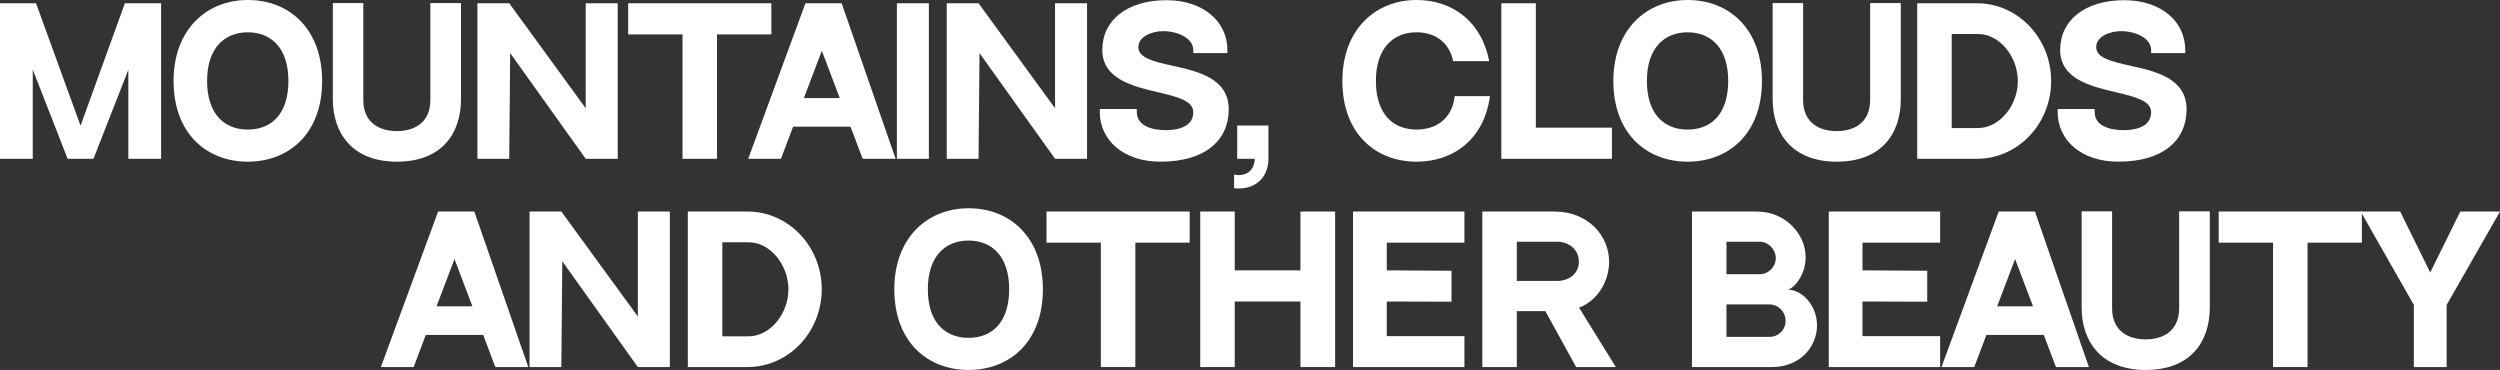
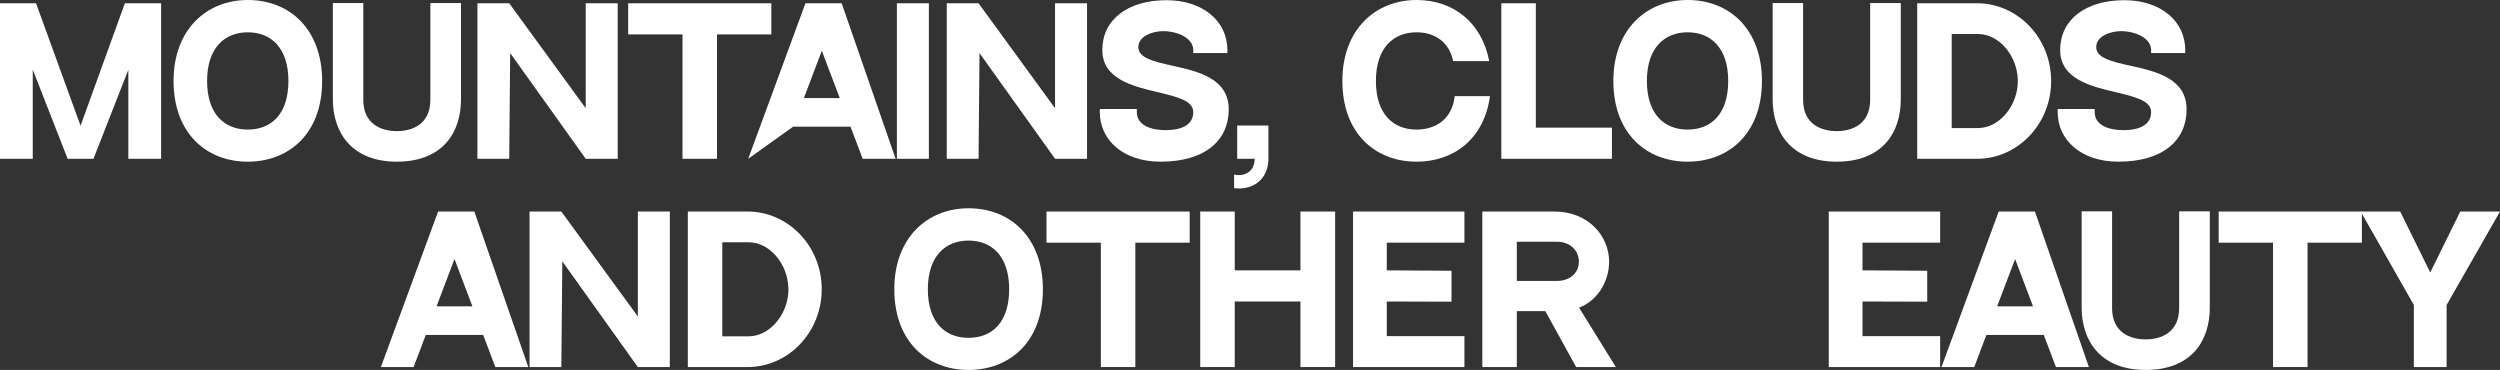
<svg xmlns="http://www.w3.org/2000/svg" width="1088" height="161" viewBox="0 0 1088 161" fill="none">
  <rect x="0" y="0" width="1088" height="161" fill="#333333" stroke="none" />
  <path d="M54.343 1.422L35.055 54.717L15.682 1.422H0V69.108H14.257V30.287L29.436 69.108H40.674L55.853 30.37V69.108H70.11V1.422H54.343Z" fill="white" />
  <path d="M107.824 0C90.129 0 75.536 12.633 75.536 35.223C75.536 58.315 90.129 70.362 107.824 70.362C125.519 70.362 140.195 58.398 140.195 35.223C140.195 13.052 126.357 0 107.824 0ZM107.824 56.39C97.76 56.39 90.129 49.781 90.129 35.223C90.129 20.749 97.844 14.056 107.824 14.056C117.887 14.056 125.519 20.749 125.519 35.223C125.519 49.781 117.971 56.39 107.824 56.39Z" fill="white" />
  <path d="M187.294 1.339V43.422C187.294 54.132 179.411 57.06 172.702 57.06C166.076 57.06 158.109 54.132 158.109 43.506V1.339H144.859V43.171C144.859 58.064 153.413 70.362 172.702 70.362C192.326 70.362 200.628 58.064 200.628 43.171V1.339H187.294Z" fill="white" />
  <path d="M254.905 1.422V47.104L221.612 1.422H207.774V69.108H221.612L222.031 23.092L254.905 69.108H268.826V1.422H254.905Z" fill="white" />
  <path d="M273.379 1.422V14.976H297.029V69.108H312.04V14.976H335.69V1.422H273.379Z" fill="white" />
-   <path d="M375.434 69.108H389.775L366.293 1.422H350.527L325.619 69.108H339.876L345.16 55.136H370.151L375.434 69.108ZM349.856 42.669L357.655 22.088L365.454 42.669H349.856Z" fill="white" />
+   <path d="M375.434 69.108H389.775L366.293 1.422H350.527L325.619 69.108L345.16 55.136H370.151L375.434 69.108ZM349.856 42.669L357.655 22.088L365.454 42.669H349.856Z" fill="white" />
  <path d="M404.245 1.422H390.324V69.108H404.245V1.422Z" fill="white" />
  <path d="M459.158 1.422V47.104L425.864 1.422H412.027V69.108H425.864L426.283 23.092L459.158 69.108H473.079V1.422H459.158Z" fill="white" />
  <path d="M510.338 28.613C502.288 26.857 495.411 25.267 495.411 20.498C495.411 15.645 501.784 13.554 506.145 13.554C512.603 13.554 519.312 16.649 519.312 21.753V23.092H534.156V21.753C534.156 9.036 523.253 0.084 507.655 0.084C490.714 0.084 479.728 8.618 479.728 21.753C479.728 34.386 493.063 37.566 503.713 40.076C512.1 42.084 519.312 43.757 519.312 48.777C519.312 54.885 513.274 56.641 507.319 56.641C501.03 56.641 494.74 54.633 494.74 48.777V47.438H478.638V48.777C478.638 60.908 488.786 70.362 505.055 70.362C524.595 70.362 534.743 60.992 534.743 47.606C534.743 34.052 521.241 31.04 510.338 28.613Z" fill="white" />
  <path d="M538.427 54.633V69.108H546.059C545.891 75.215 541.111 76.888 537.086 75.968V81.908C546.143 82.912 552.013 77.307 552.013 69.108V54.633H538.427Z" fill="white" />
  <path d="M633.094 41.833C632.004 51.705 624.96 56.39 616.489 56.39C606.426 56.39 598.794 49.781 598.794 35.223C598.794 20.749 606.51 14.056 616.489 14.056C624.289 14.056 630.662 18.155 632.424 26.606H648.106C644.919 9.789 632.507 0 616.489 0C598.794 0 584.202 12.633 584.202 35.223C584.202 58.315 598.794 70.362 616.489 70.362C632.423 70.362 645.842 60.741 648.441 41.833H633.094Z" fill="white" />
  <path d="M668.39 55.554V1.422H653.379V69.108H701.516V55.554H668.39Z" fill="white" />
  <path d="M734.422 0C716.727 0 702.135 12.633 702.135 35.223C702.135 58.315 716.727 70.362 734.422 70.362C752.117 70.362 766.793 58.398 766.793 35.223C766.793 13.052 752.956 0 734.422 0ZM734.422 56.39C724.358 56.39 716.727 49.781 716.727 35.223C716.727 20.749 724.442 14.056 734.422 14.056C744.486 14.056 752.117 20.749 752.117 35.223C752.117 49.781 744.569 56.39 734.422 56.39Z" fill="white" />
  <path d="M813.892 1.339V43.422C813.892 54.132 806.009 57.06 799.3 57.06C792.675 57.06 784.708 54.132 784.708 43.506V1.339H771.457V43.171C771.457 58.064 780.011 70.362 799.3 70.362C818.924 70.362 827.226 58.064 827.226 43.171V1.339H813.892Z" fill="white" />
  <path d="M860.37 1.422H834.372V69.108H860.37C878.149 69.108 892.657 53.964 892.657 35.223C892.657 16.566 878.149 1.422 860.37 1.422ZM849.384 14.809H860.873C870.014 14.809 877.813 24.179 878.149 34.637C878.149 34.888 878.149 35.056 878.149 35.223C878.149 35.809 878.149 36.311 878.065 36.813C878.065 36.98 878.065 37.064 878.065 37.231C878.065 37.231 878.065 37.231 878.065 37.315C877.143 47.104 869.595 55.721 860.873 55.721H849.384V14.809Z" fill="white" />
  <path d="M927.197 28.613C919.146 26.857 912.269 25.267 912.269 20.498C912.269 15.645 918.643 13.554 923.004 13.554C929.461 13.554 936.17 16.649 936.17 21.753V23.092H951.014V21.753C951.014 9.036 940.112 0.084 924.513 0.084C907.573 0.084 896.587 8.618 896.587 21.753C896.587 34.386 909.921 37.566 920.572 40.076C928.958 42.084 936.17 43.757 936.17 48.777C936.17 54.885 930.132 56.641 924.178 56.641C917.888 56.641 911.599 54.633 911.599 48.777V47.438H895.497V48.777C895.497 60.908 905.644 70.362 921.914 70.362C941.454 70.362 951.601 60.992 951.601 47.606C951.601 34.052 938.099 31.04 927.197 28.613Z" fill="white" />
  <path d="M215.57 159.745H229.911L206.429 92.06H190.663L165.755 159.745H180.012L185.296 145.773H210.287L215.57 159.745ZM189.992 133.307L197.791 112.725L205.59 133.307H189.992Z" fill="white" />
  <path d="M277.591 92.06V137.741L244.297 92.06H230.46V159.745H244.297L244.716 113.729L277.591 159.745H291.512V92.06H277.591Z" fill="white" />
  <path d="M325.333 92.06H299.336V159.745H325.333C343.112 159.745 357.62 144.602 357.62 125.861C357.62 107.203 343.112 92.06 325.333 92.06ZM314.347 105.446H325.836C334.977 105.446 342.777 114.817 343.112 125.275C343.112 125.526 343.112 125.693 343.112 125.861C343.112 126.446 343.112 126.948 343.028 127.45C343.028 127.618 343.028 127.701 343.028 127.869C343.028 127.869 343.028 127.869 343.028 127.952C342.106 137.741 334.558 146.359 325.836 146.359H314.347V105.446Z" fill="white" />
  <path d="M421.491 90.637C403.796 90.637 389.204 103.271 389.204 125.861C389.204 148.952 403.796 161 421.491 161C439.187 161 453.863 149.036 453.863 125.861C453.863 103.689 440.025 90.637 421.491 90.637ZM421.491 147.028C411.428 147.028 403.796 140.418 403.796 125.861C403.796 111.386 411.512 104.693 421.491 104.693C431.555 104.693 439.186 111.386 439.186 125.861C439.186 140.418 431.639 147.028 421.491 147.028Z" fill="white" />
  <path d="M455.438 92.06V105.614H479.087V159.745H494.098V105.614H517.748V92.06H455.438Z" fill="white" />
  <path d="M537.354 92.06H522.343V159.745H537.354V131.215H565.951V159.745H581.047V92.06H565.951V117.661H537.354V92.06Z" fill="white" />
  <path d="M588.843 92.06V159.745H637.316V146.275H603.52V131.215L631.698 131.299V117.829L603.52 117.661V105.614H637.316V92.06H588.843Z" fill="white" />
  <path d="M687.206 133.892C695.173 130.88 700.289 122.514 700.289 113.896C700.289 102.685 691.232 92.06 676.472 92.06H645.107V159.745H660.119V135.398C660.119 135.398 661.796 135.398 672.53 135.398L685.948 159.745H703.224L687.206 133.892ZM660.119 122.263V105.195H677.646C682.845 105.195 687.123 108.625 687.123 113.896C687.123 119.084 682.845 122.263 677.646 122.263H660.119Z" fill="white" />
-   <path d="M736.341 92.06V159.745H771.06C783.556 159.745 790.768 150.793 790.768 141.59C790.768 132.888 784.227 126.028 777.853 126.028C780.118 126.028 785.82 120.255 785.82 111.888C785.82 102.016 777.098 92.06 764.603 92.06H736.341ZM751.352 105.195H765.945C769.551 105.195 772.821 108.542 772.821 112.307C772.821 116.072 769.719 119.335 765.861 119.335H751.352V105.195ZM770.138 146.61H751.352V132.47H769.97C773.912 132.47 777.098 135.733 777.098 139.665C777.098 143.514 773.996 146.61 770.138 146.61Z" fill="white" />
  <path d="M795.881 92.06V159.745H844.353V146.275H810.557V131.215L838.735 131.299V117.829L810.557 117.661V105.614H844.353V92.06H795.881Z" fill="white" />
  <path d="M894.747 159.745H909.087L885.606 92.06H869.839L844.932 159.745H859.189L864.472 145.773H889.463L894.747 159.745ZM869.168 133.307L876.968 112.725L884.767 133.307H869.168Z" fill="white" />
  <path d="M948.368 91.976V134.06C948.368 144.769 940.485 147.697 933.776 147.697C927.151 147.697 919.184 144.769 919.184 134.143V91.976H905.933V133.809C905.933 148.701 914.487 161 933.776 161C953.4 161 961.702 148.701 961.702 133.809V91.976H948.368Z" fill="white" />
  <path d="M965.578 92.06V105.614H989.227V159.745H1004.24V105.614H1027.89V92.06H965.578Z" fill="white" />
  <path d="M1070.72 92.06L1057.64 118.582L1044.56 92.06H1027.37L1050.51 132.721V159.745H1064.77V132.721L1088 92.06H1070.72Z" fill="white" />
</svg>